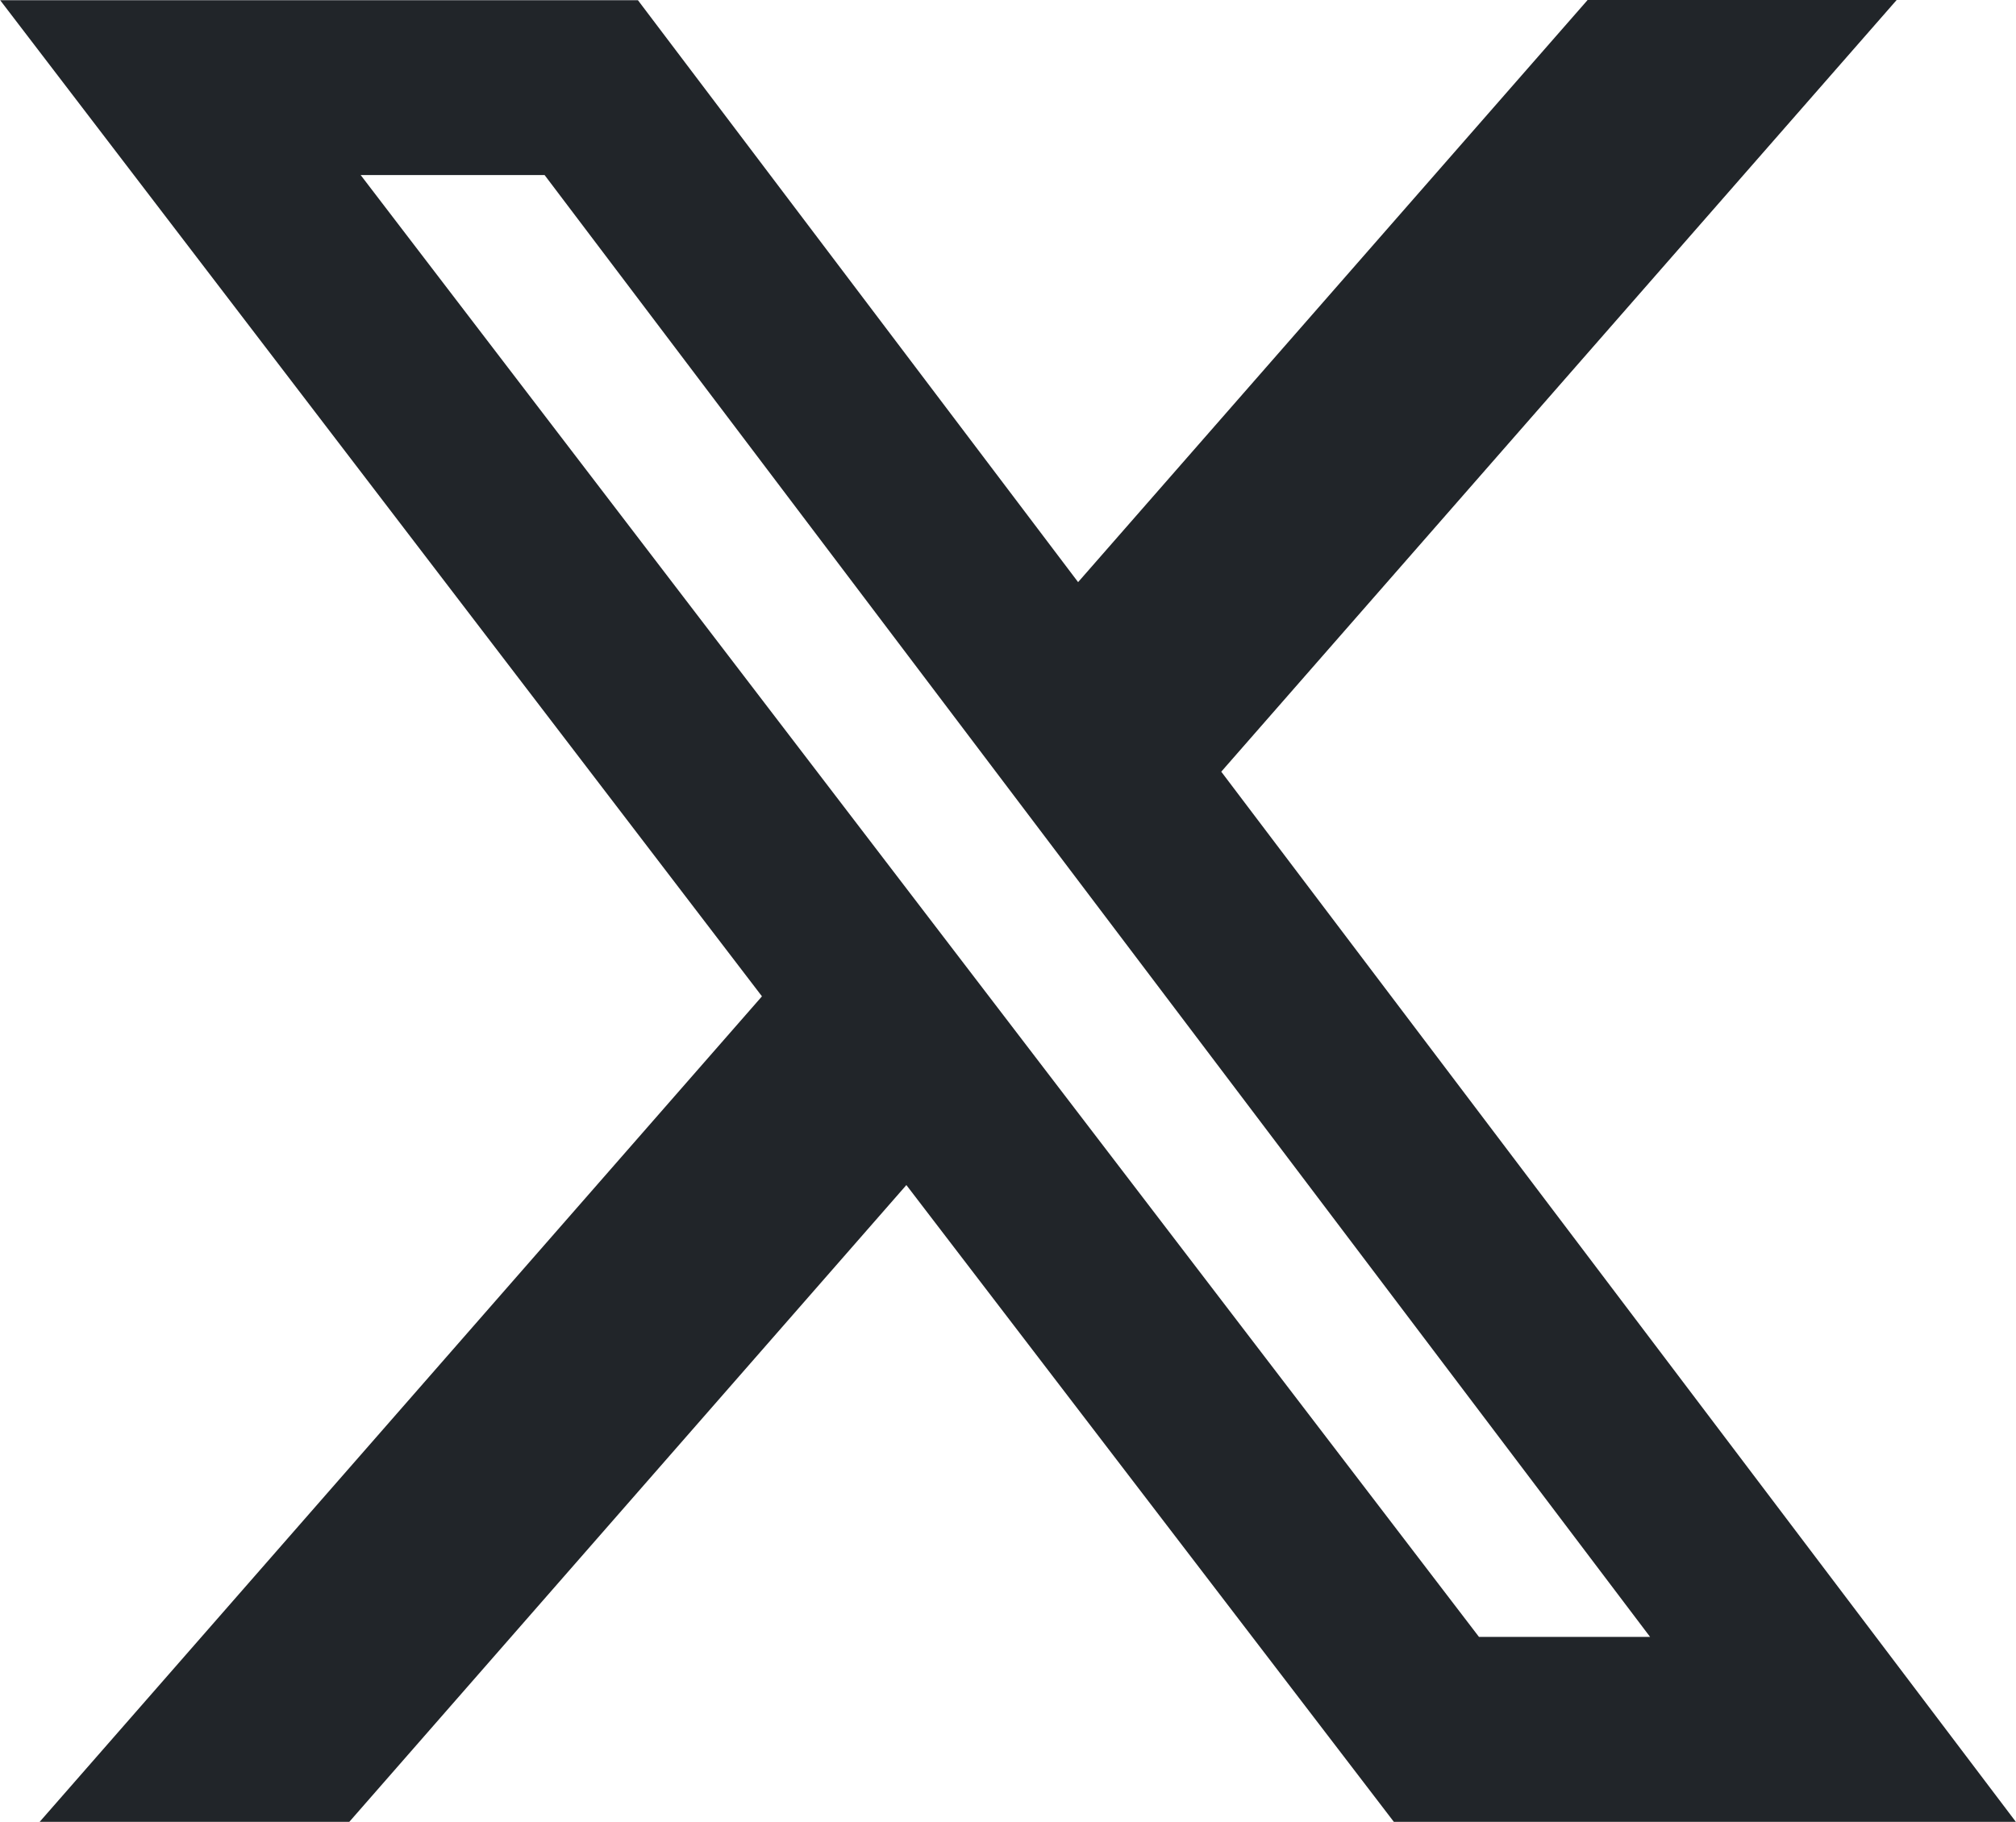
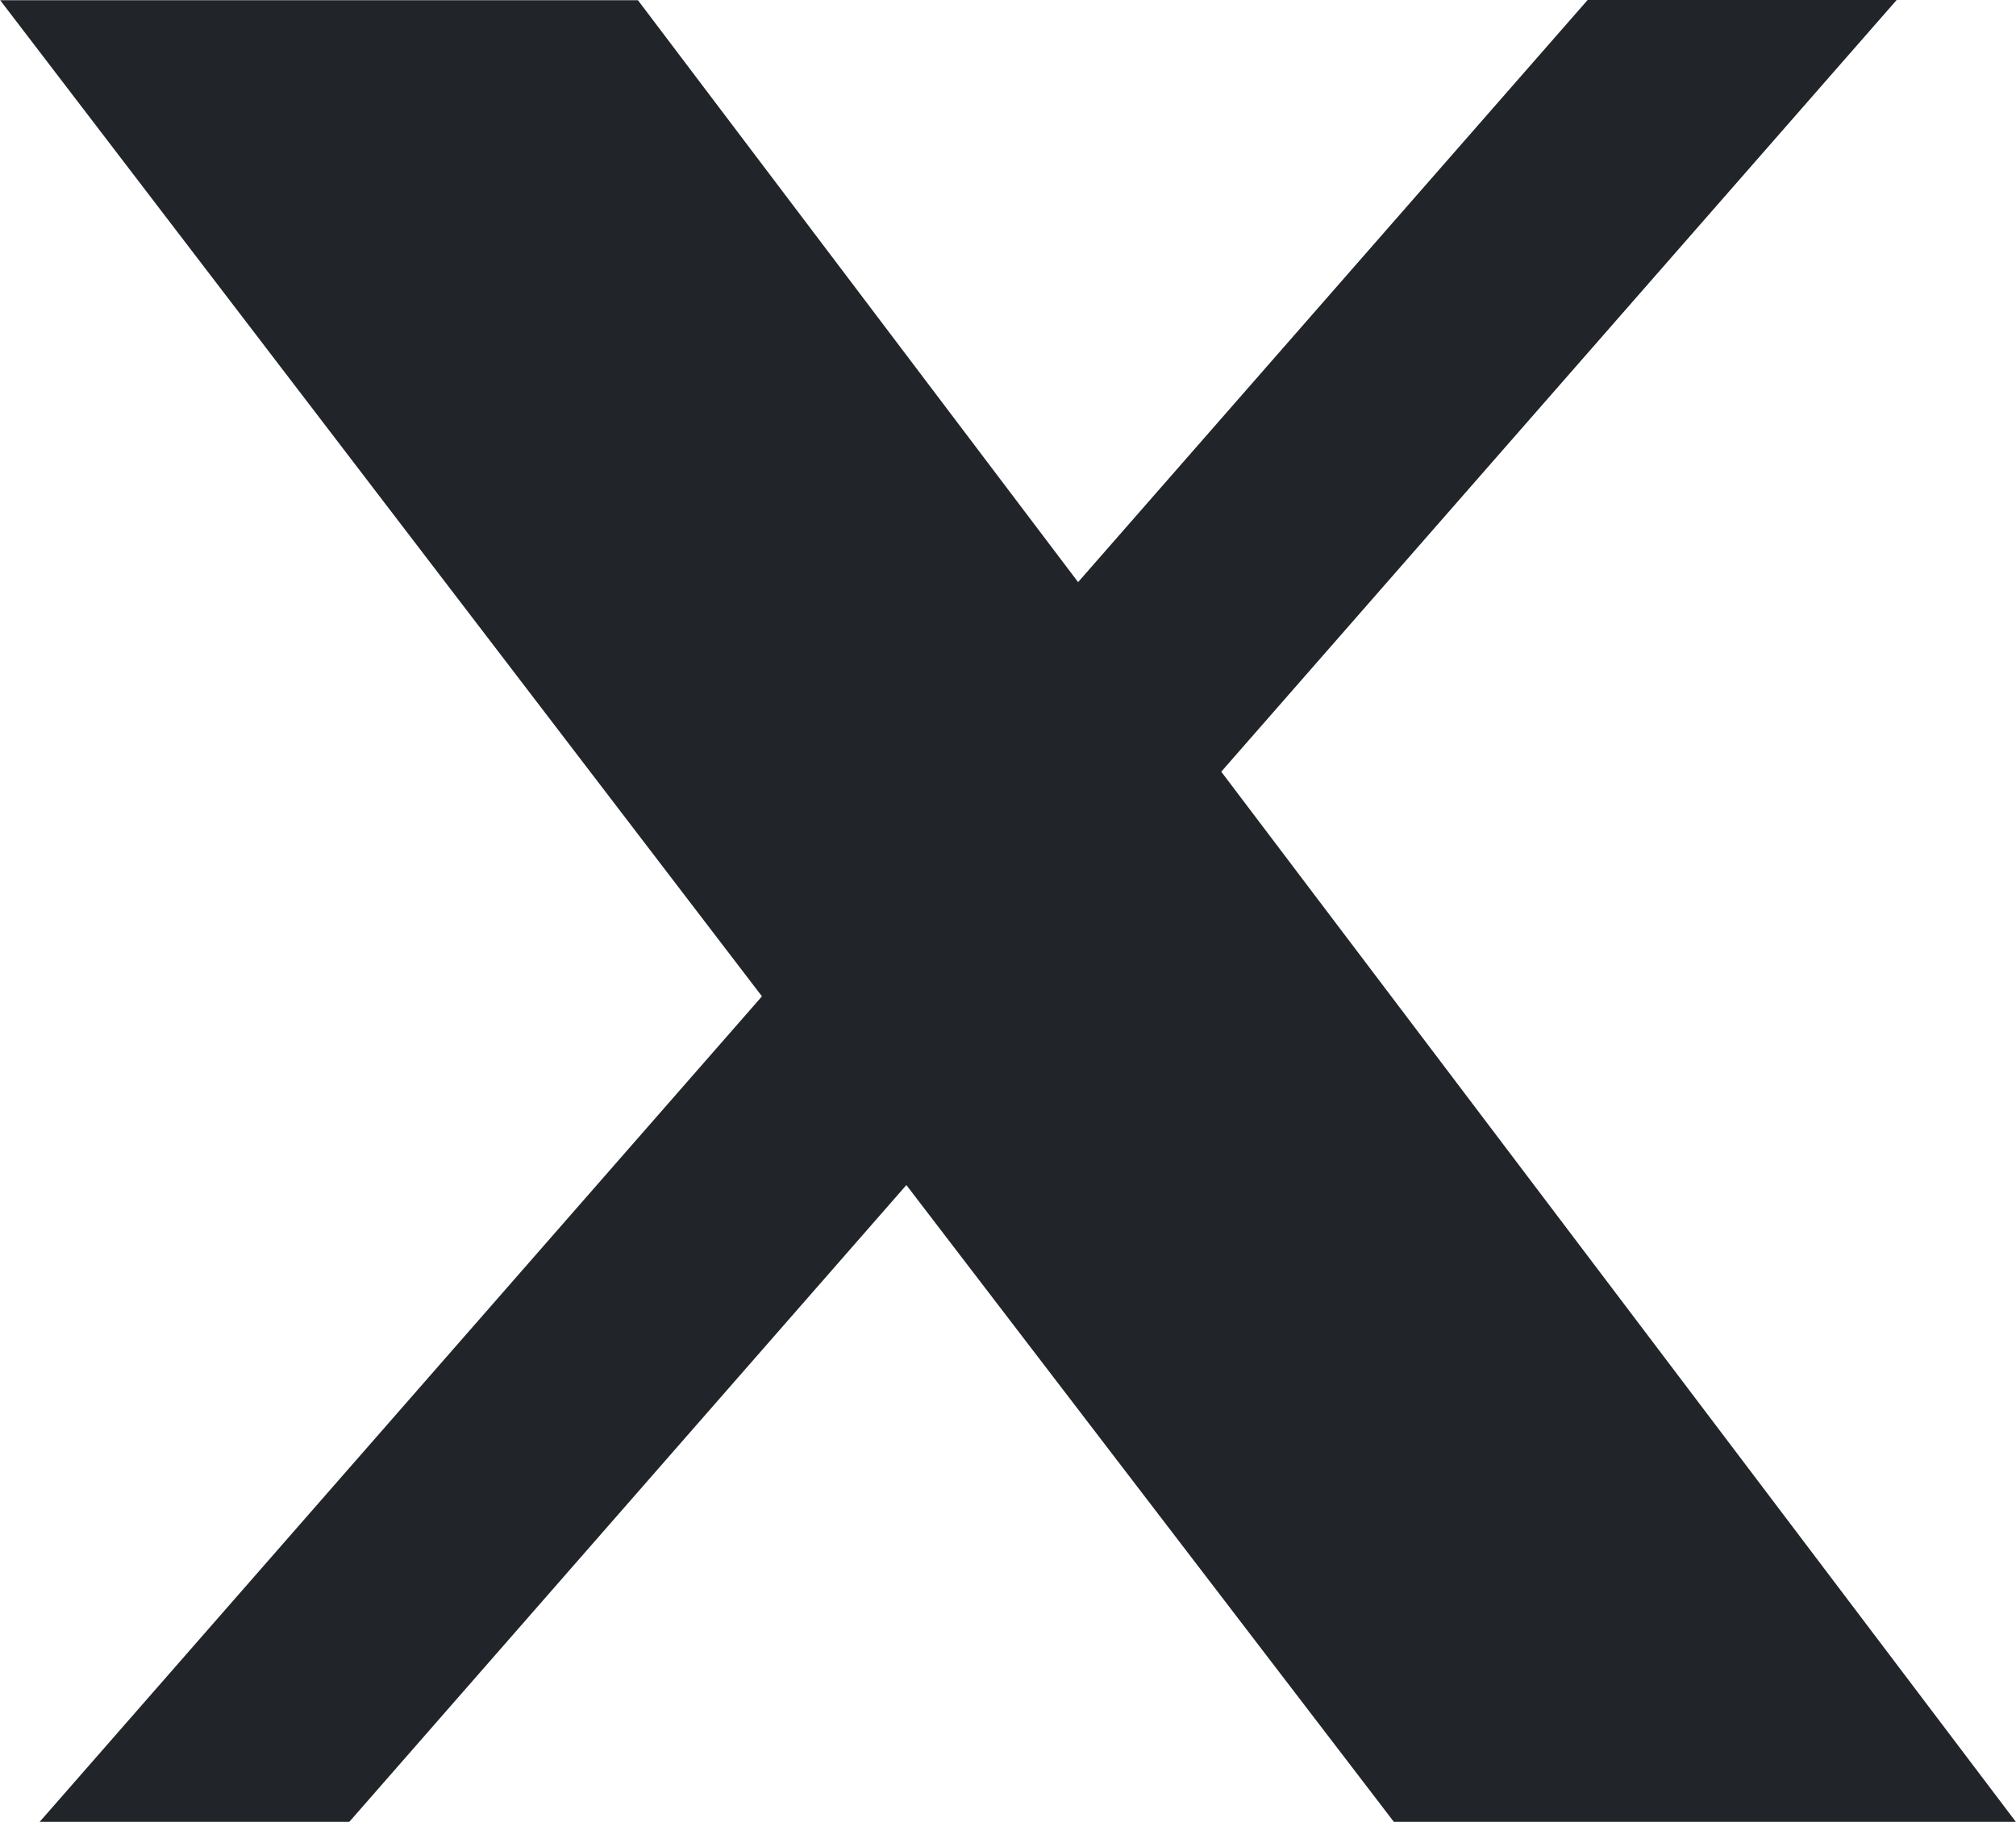
<svg xmlns="http://www.w3.org/2000/svg" xml:space="preserve" width="3.805mm" height="3.439mm" version="1.1" style="shape-rendering:geometricPrecision; text-rendering:geometricPrecision; image-rendering:optimizeQuality; fill-rule:evenodd; clip-rule:evenodd" viewBox="0 0 95.89 86.68">
  <defs>
    <style type="text/css">
   
    .fil0 {fill:#212529;fill-rule:nonzero}
   
  </style>
  </defs>
  <g id="Layer_x0020_1">
-     <path class="fil0" d="M75.51 0l14.71 0 -32.13 36.72 37.8 49.97 -29.59 0 -23.19 -30.3 -26.5 30.3 -14.73 0 34.36 -39.28 -36.24 -47.4 30.34 0 20.94 27.69 24.23 -27.69zm-5.17 77.89l8.15 0 -52.59 -69.56 -8.75 0 53.2 69.56z" />
+     <path class="fil0" d="M75.51 0l14.71 0 -32.13 36.72 37.8 49.97 -29.59 0 -23.19 -30.3 -26.5 30.3 -14.73 0 34.36 -39.28 -36.24 -47.4 30.34 0 20.94 27.69 24.23 -27.69zm-5.17 77.89z" />
  </g>
</svg>